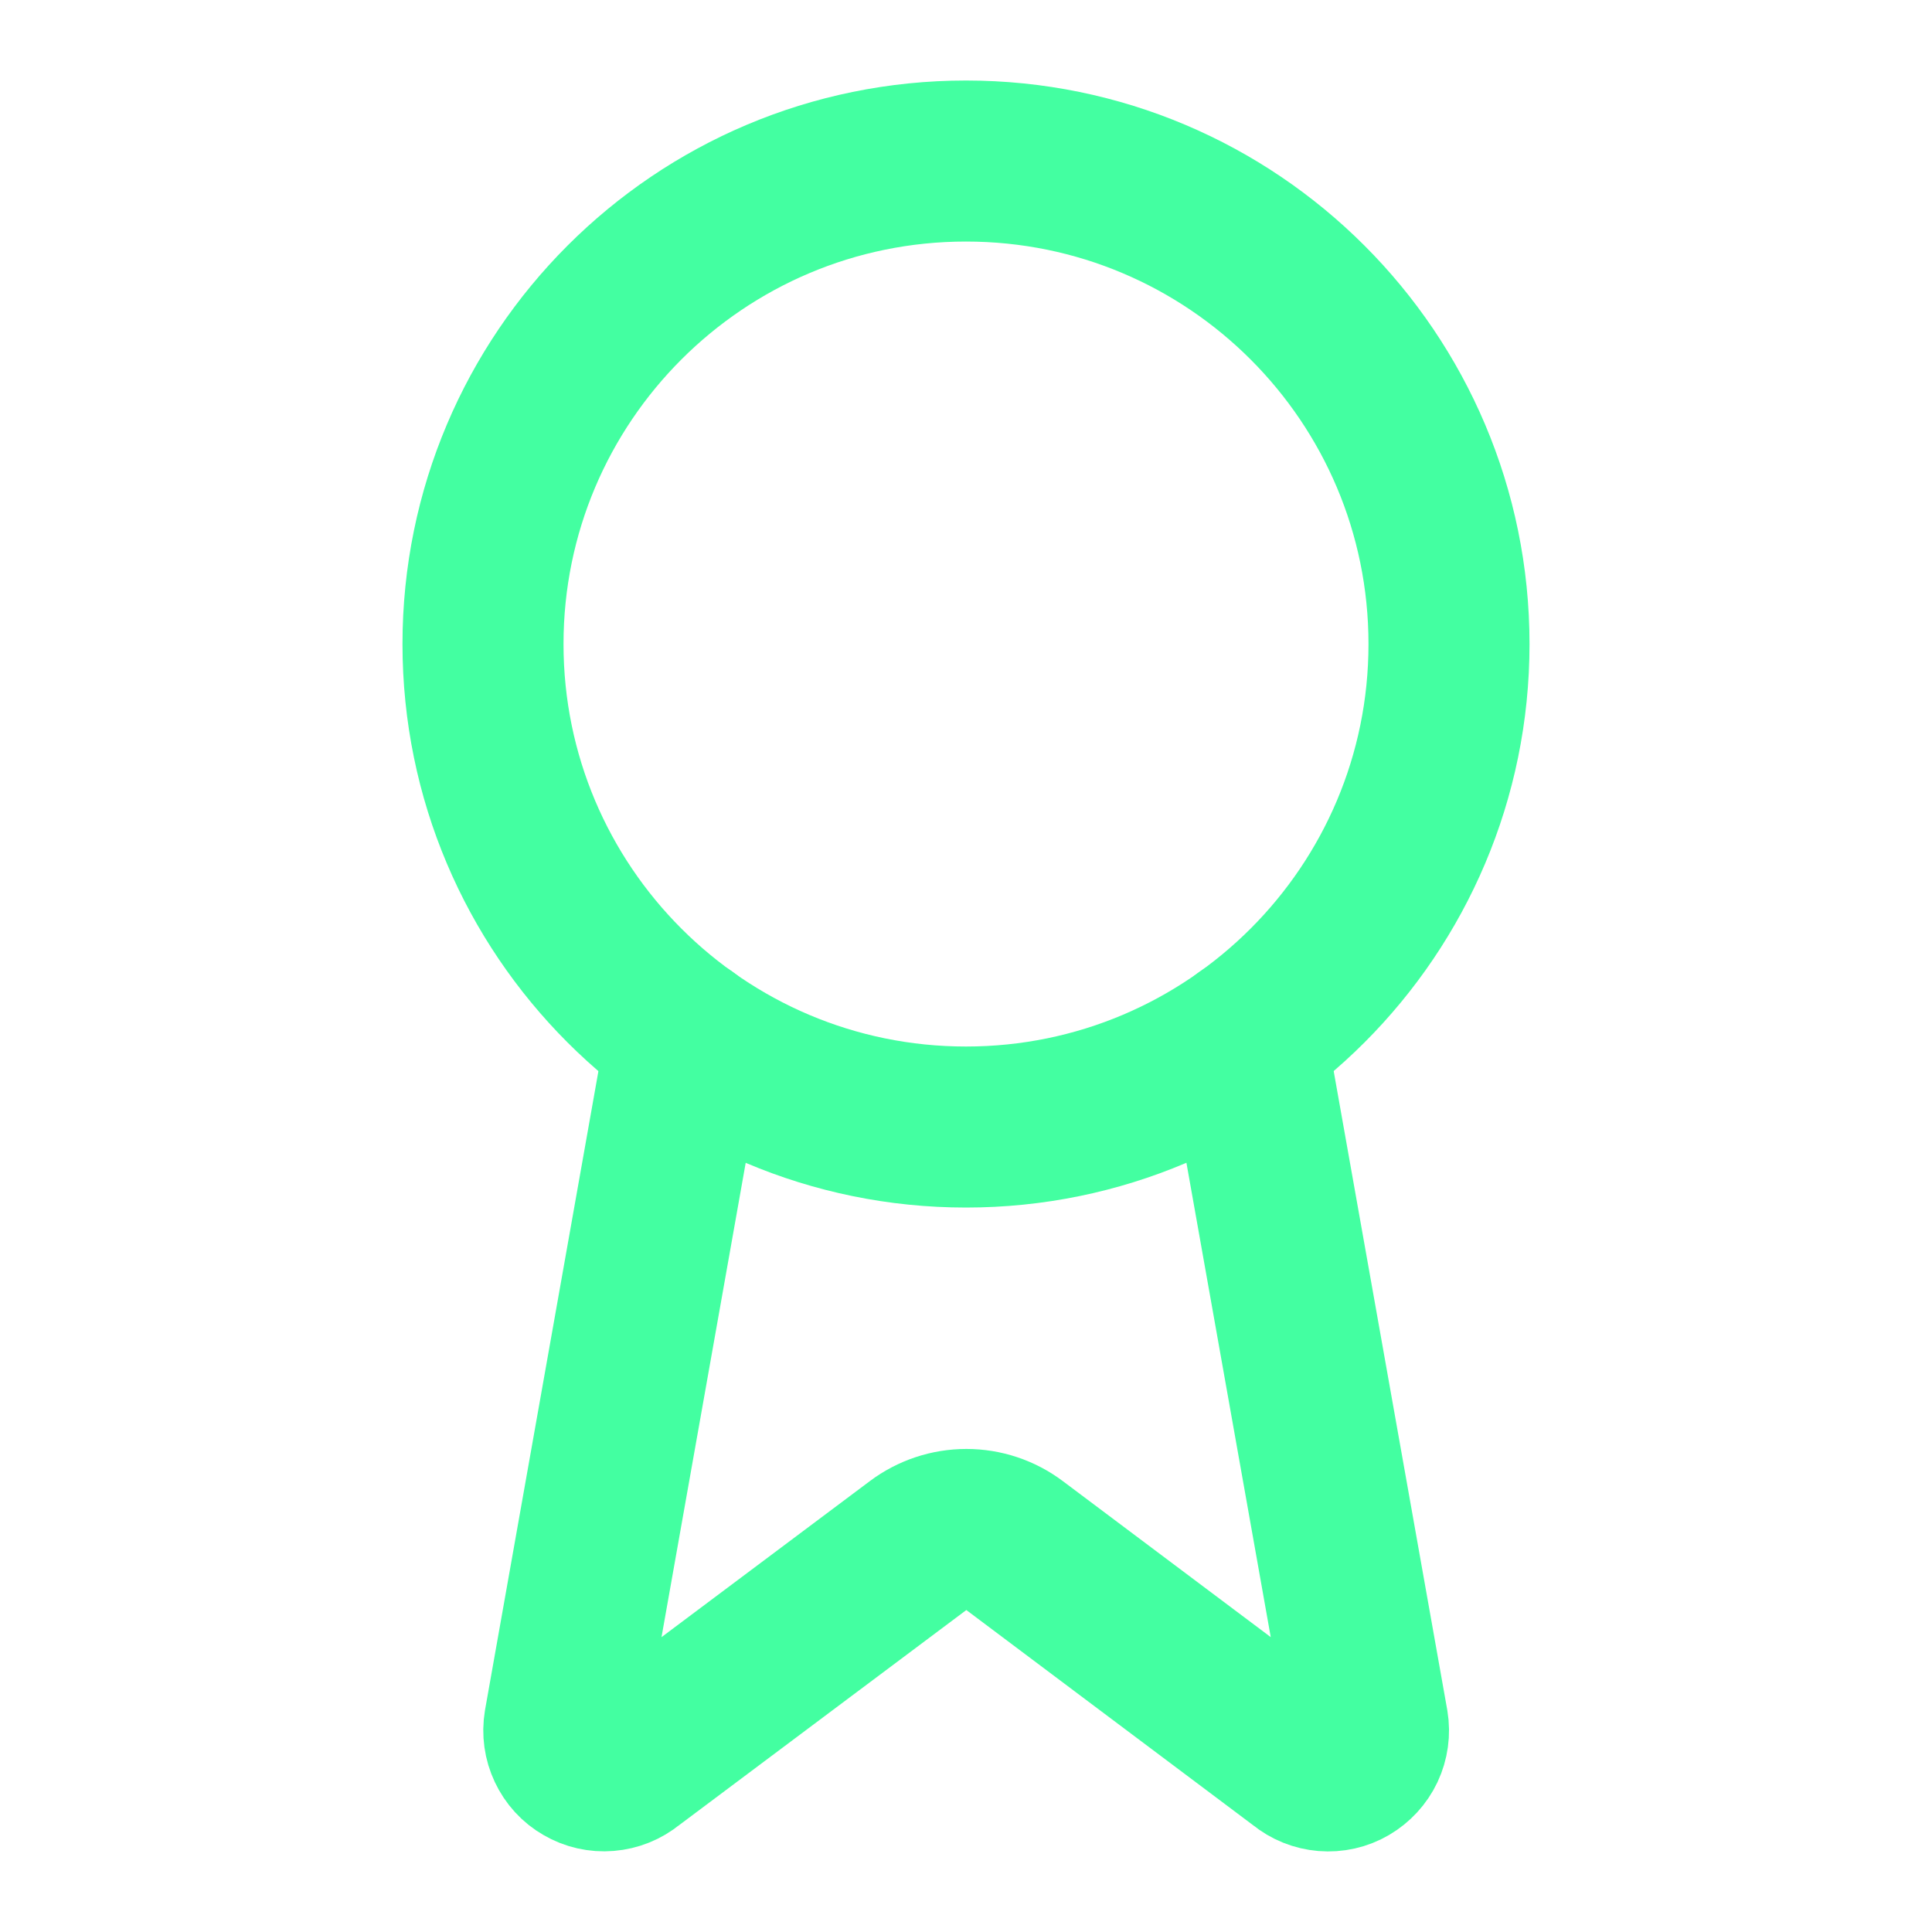
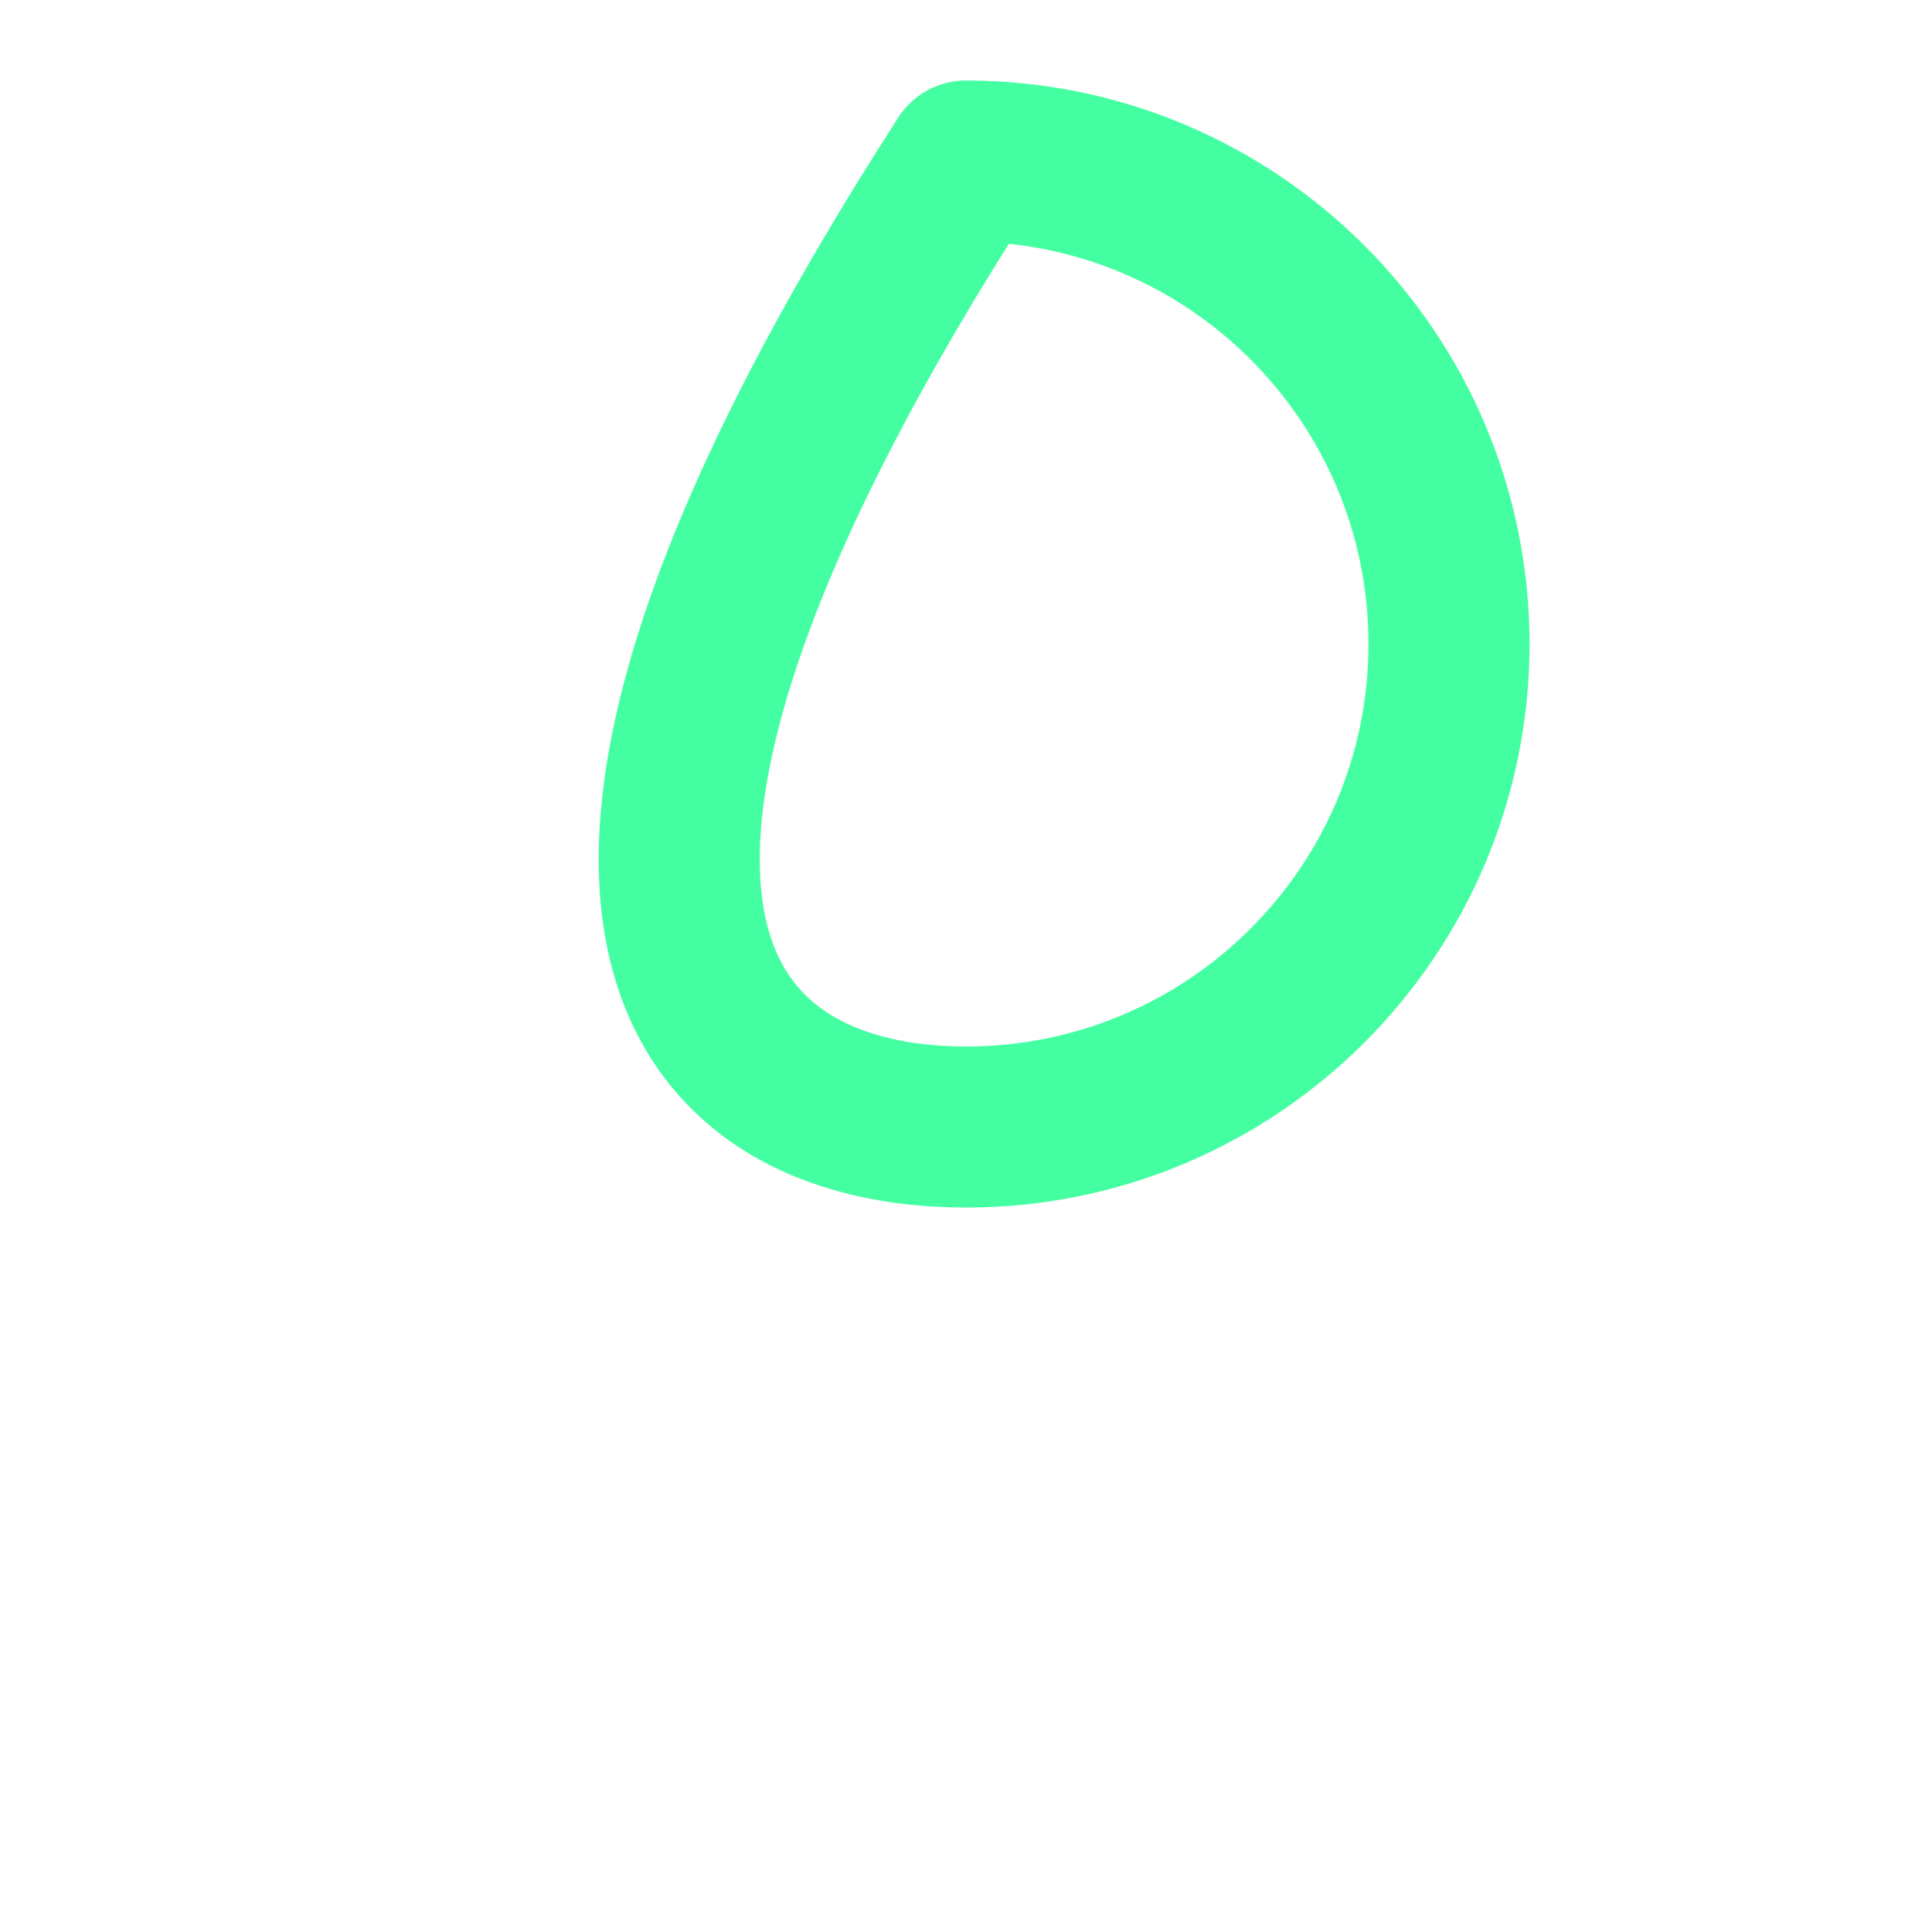
<svg xmlns="http://www.w3.org/2000/svg" width="20" height="20" viewBox="0 0 20 20" fill="none">
-   <path d="M12.898 10.741L14.161 17.846C14.175 17.93 14.163 18.016 14.127 18.093C14.091 18.169 14.032 18.233 13.959 18.276C13.886 18.319 13.801 18.338 13.716 18.331C13.632 18.324 13.551 18.292 13.486 18.238L10.502 15.999C10.358 15.891 10.184 15.833 10.004 15.833C9.824 15.833 9.649 15.891 9.505 15.999L6.517 18.237C6.451 18.291 6.371 18.323 6.286 18.33C6.202 18.337 6.117 18.318 6.044 18.275C5.97 18.233 5.912 18.169 5.876 18.092C5.84 18.016 5.828 17.93 5.842 17.846L7.103 10.741" stroke="#43FFA1" stroke-width="1.667" stroke-linecap="round" stroke-linejoin="round" />
-   <path d="M10 11.667C12.761 11.667 15 9.428 15 6.667C15 3.906 12.761 1.667 10 1.667C7.239 1.667 5 3.906 5 6.667C5 9.428 7.239 11.667 10 11.667Z" stroke="#43FFA1" stroke-width="1.667" stroke-linecap="round" stroke-linejoin="round" />
+   <path d="M10 11.667C12.761 11.667 15 9.428 15 6.667C15 3.906 12.761 1.667 10 1.667C5 9.428 7.239 11.667 10 11.667Z" stroke="#43FFA1" stroke-width="1.667" stroke-linecap="round" stroke-linejoin="round" />
</svg>